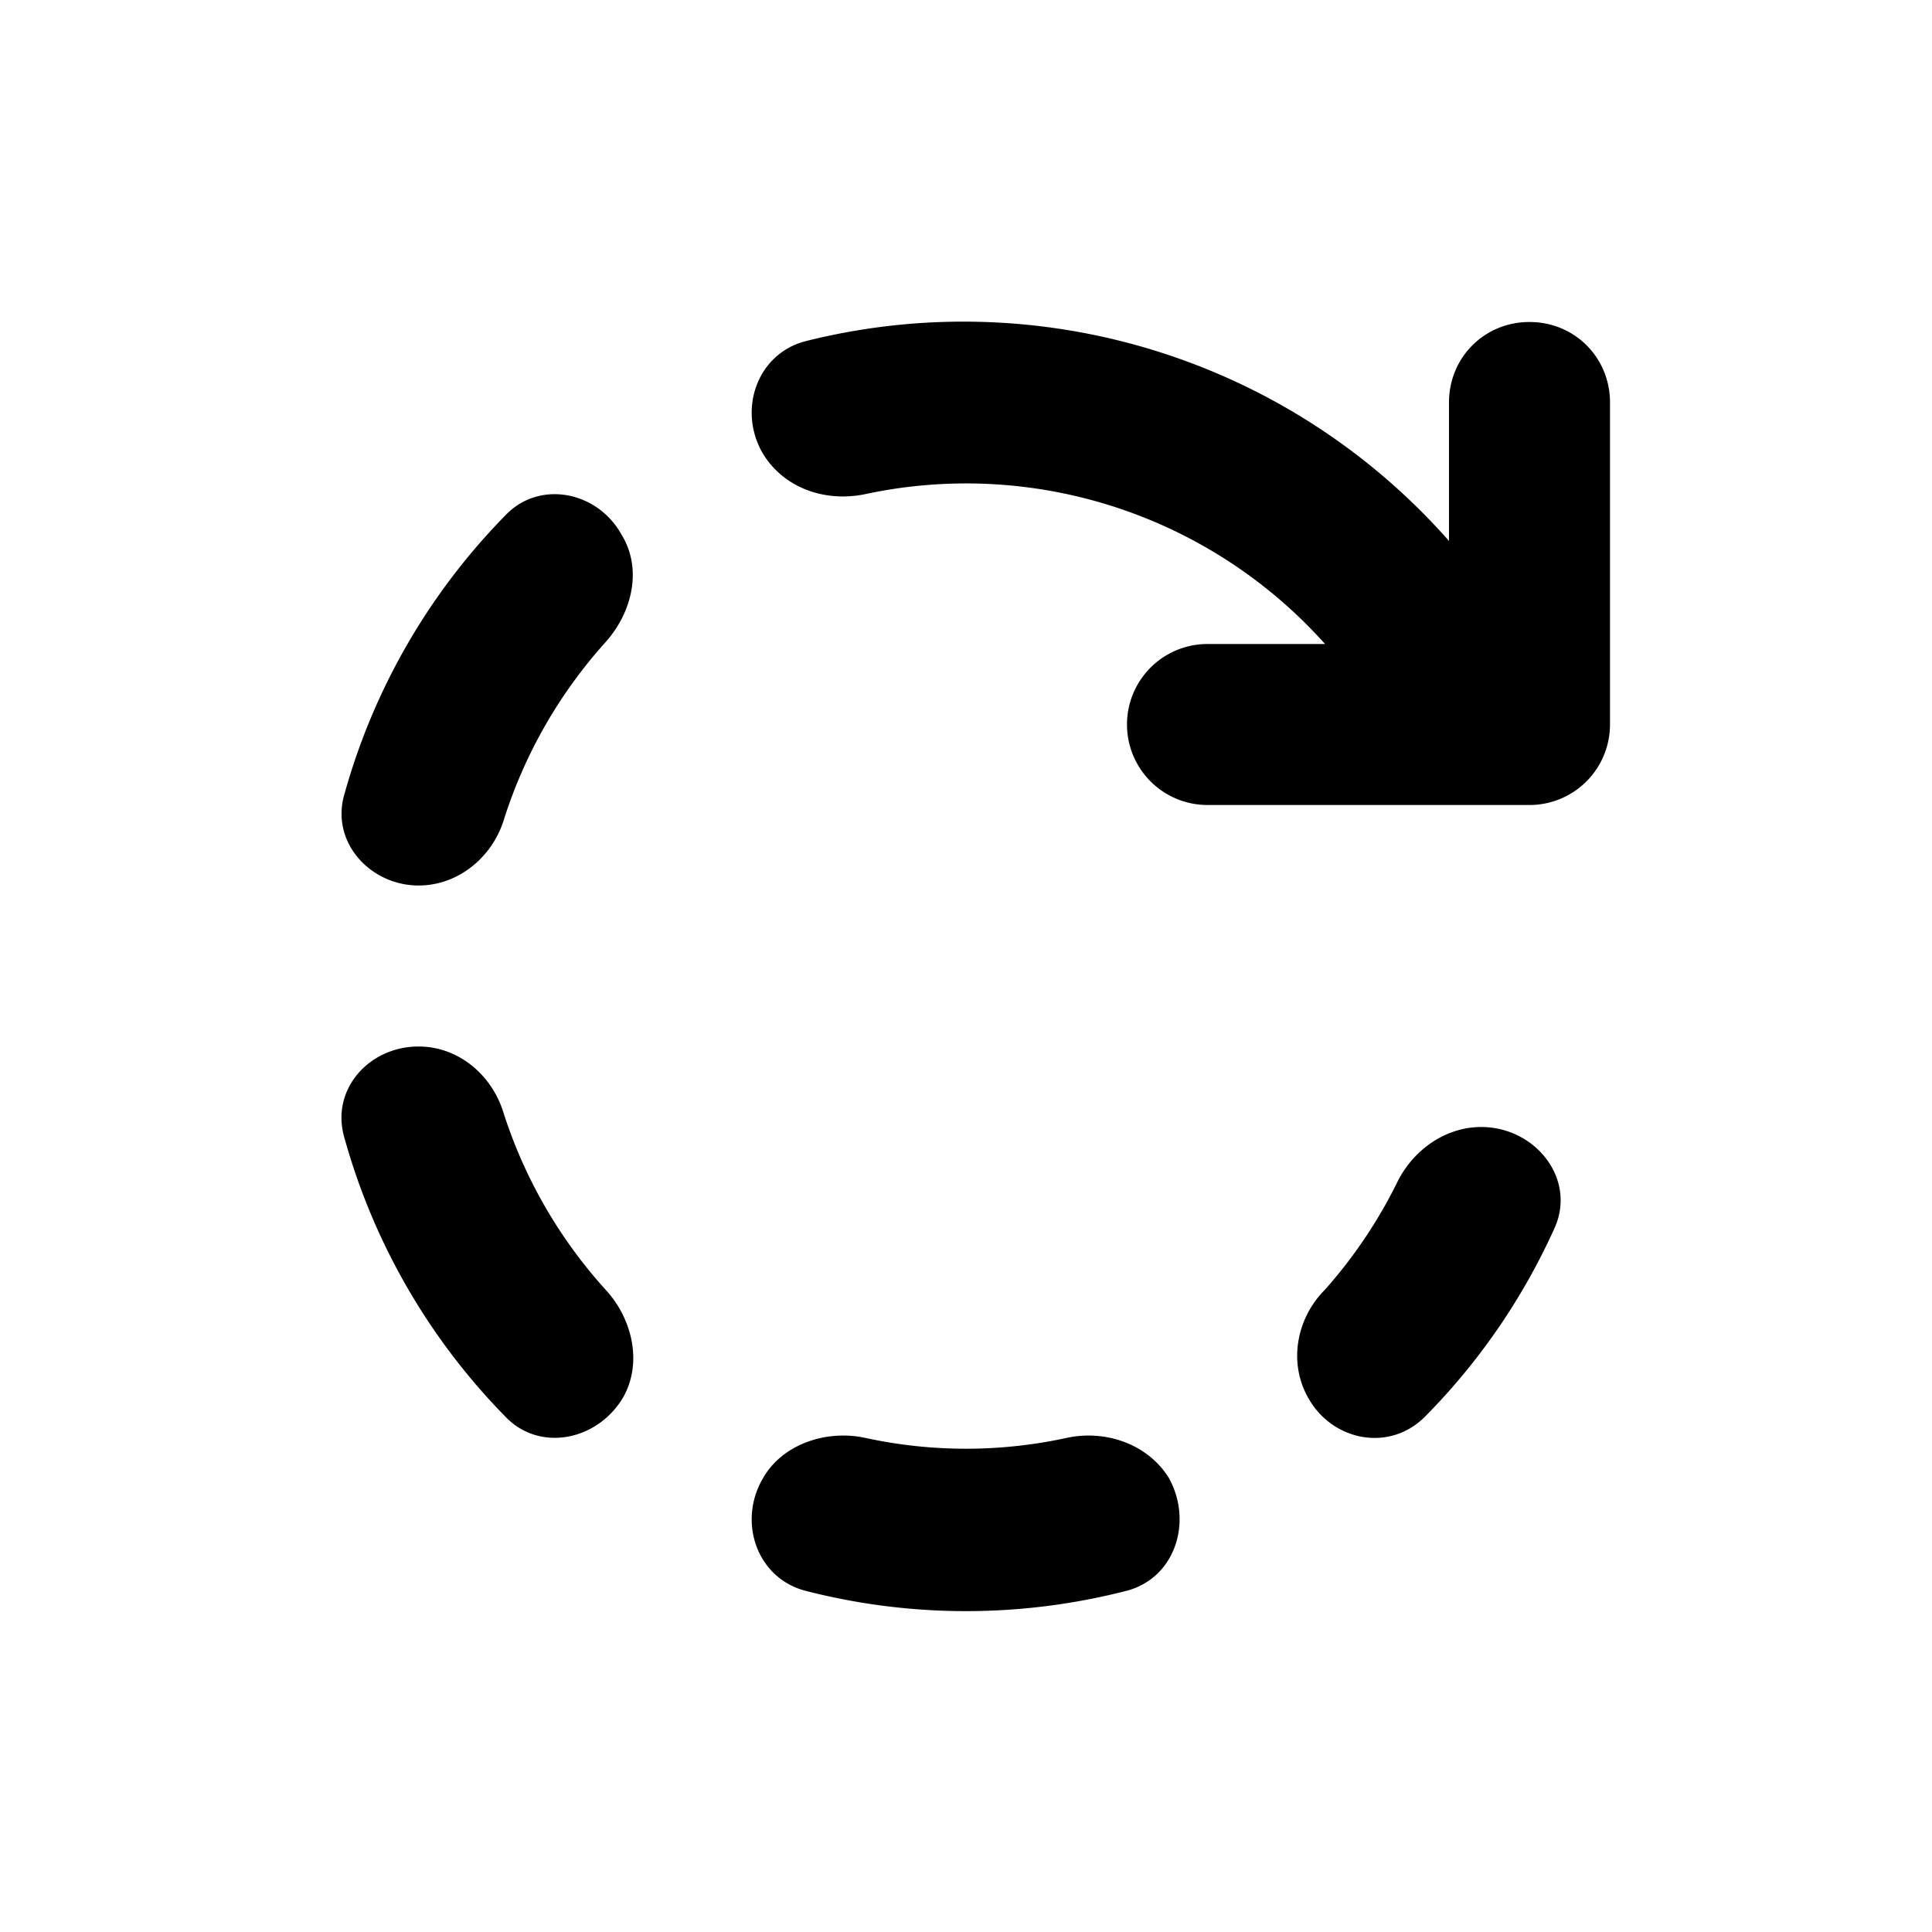
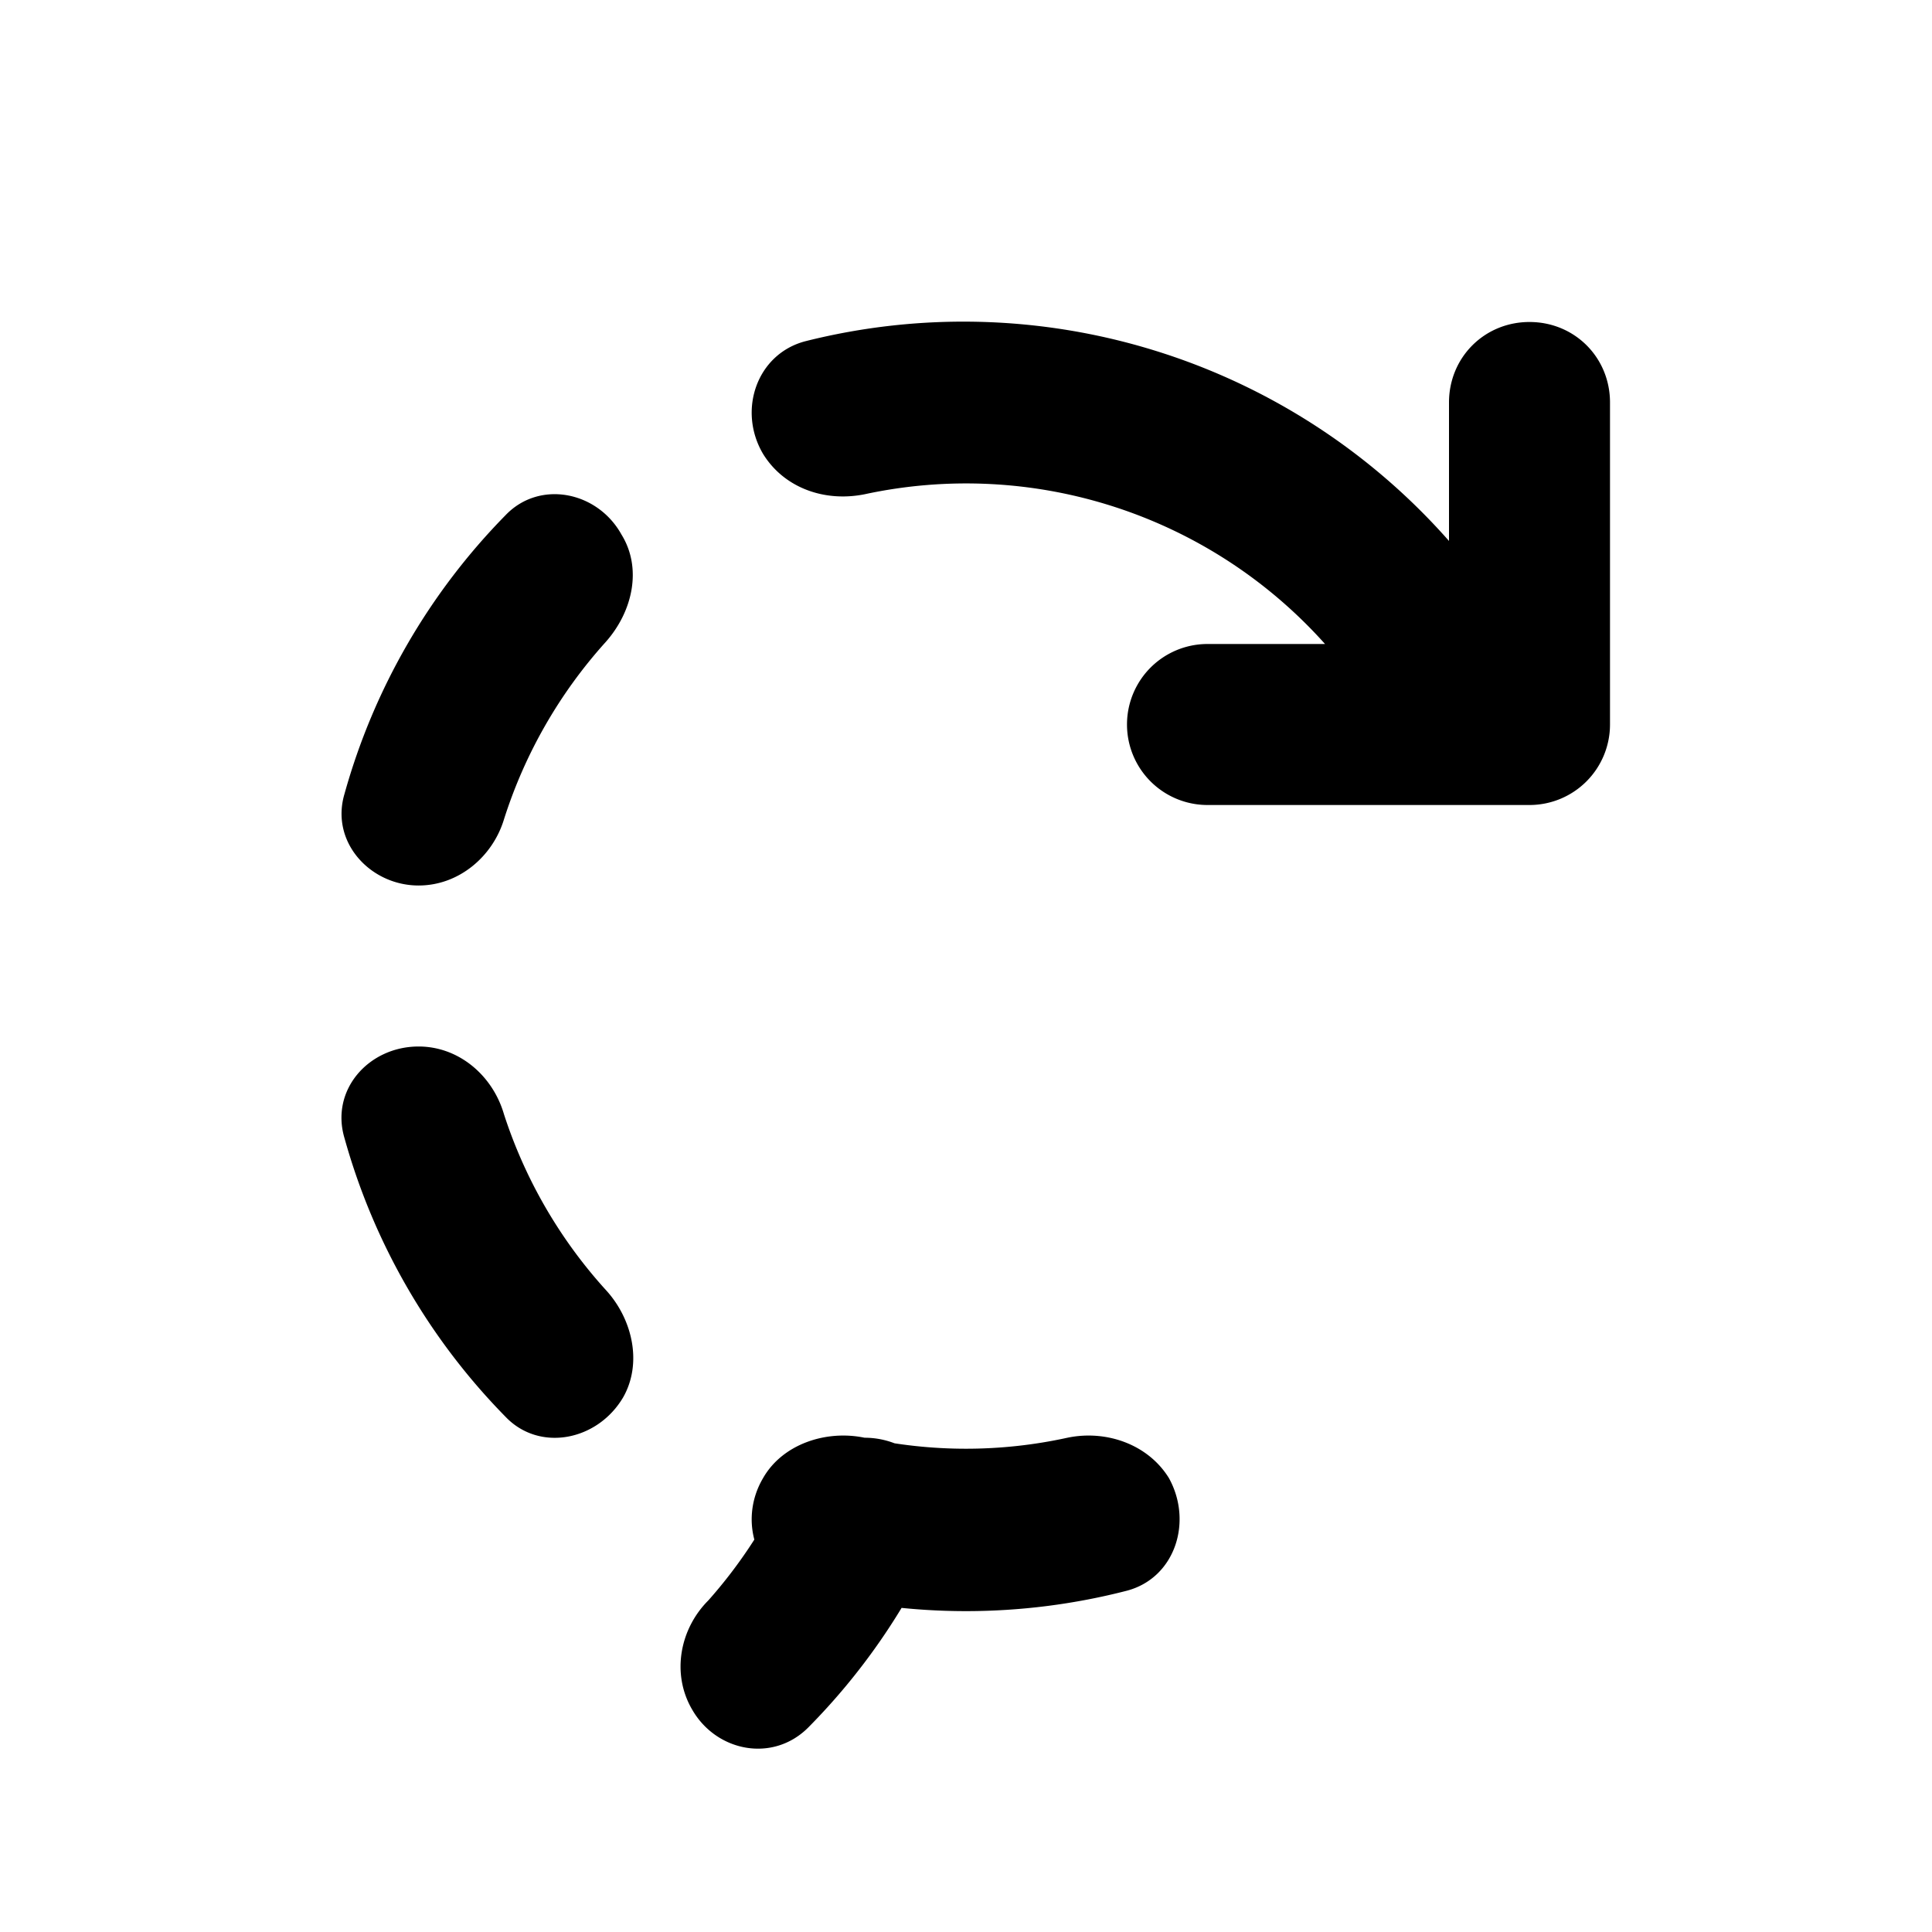
<svg xmlns="http://www.w3.org/2000/svg" width="12" height="12" viewBox="0 0 12 12">
-   <path d="M5.37 8.93a2.94 2.94 0 0 0 1.26 0c.24-.05.5.04.63.25.15.27.04.62-.26.7a4 4 0 0 1-2 0c-.3-.08-.42-.43-.26-.7.12-.21.39-.3.63-.25ZM9.2 7c.34 0 .6.33.45.64a4 4 0 0 1-.8 1.16c-.22.22-.57.15-.72-.11-.13-.22-.08-.5.1-.68a3 3 0 0 0 .45-.67c.1-.2.3-.34.52-.34ZM2.6 6.5c.25 0 .46.18.53.42a3 3 0 0 0 .64 1.1c.16.18.22.45.1.66-.16.27-.52.34-.73.12a4 4 0 0 1-1-1.73c-.09-.3.15-.57.46-.57Zm.54-3.3c.21-.22.57-.15.72.12.13.21.07.48-.1.67a3 3 0 0 0-.63 1.1c-.07.23-.28.41-.53.41-.3 0-.55-.27-.46-.57a4 4 0 0 1 1-1.73ZM9.5 2c.28 0 .5.22.5.5v2a.5.5 0 0 1-.5.5h-2a.5.5 0 0 1 0-1h.73a2.99 2.99 0 0 0-2.86-.93c-.25.05-.5-.04-.63-.25-.16-.27-.04-.62.26-.7a4.02 4.02 0 0 1 4 1.24V2.5c0-.28.22-.5.5-.5Z" />
+   <path d="M5.37 8.93a2.94 2.94 0 0 0 1.26 0c.24-.05.5.04.63.25.15.27.04.62-.26.7a4 4 0 0 1-2 0c-.3-.08-.42-.43-.26-.7.12-.21.39-.3.63-.25Zc.34 0 .6.33.45.64a4 4 0 0 1-.8 1.16c-.22.22-.57.15-.72-.11-.13-.22-.08-.5.1-.68a3 3 0 0 0 .45-.67c.1-.2.3-.34.52-.34ZM2.6 6.5c.25 0 .46.18.53.42a3 3 0 0 0 .64 1.1c.16.18.22.45.1.66-.16.27-.52.34-.73.12a4 4 0 0 1-1-1.73c-.09-.3.15-.57.46-.57Zm.54-3.3c.21-.22.57-.15.72.12.13.21.07.48-.1.67a3 3 0 0 0-.63 1.1c-.07.23-.28.41-.53.41-.3 0-.55-.27-.46-.57a4 4 0 0 1 1-1.73ZM9.5 2c.28 0 .5.22.5.5v2a.5.5 0 0 1-.5.5h-2a.5.5 0 0 1 0-1h.73a2.99 2.99 0 0 0-2.86-.93c-.25.05-.5-.04-.63-.25-.16-.27-.04-.62.26-.7a4.02 4.02 0 0 1 4 1.24V2.5c0-.28.22-.5.5-.5Z" />
</svg>